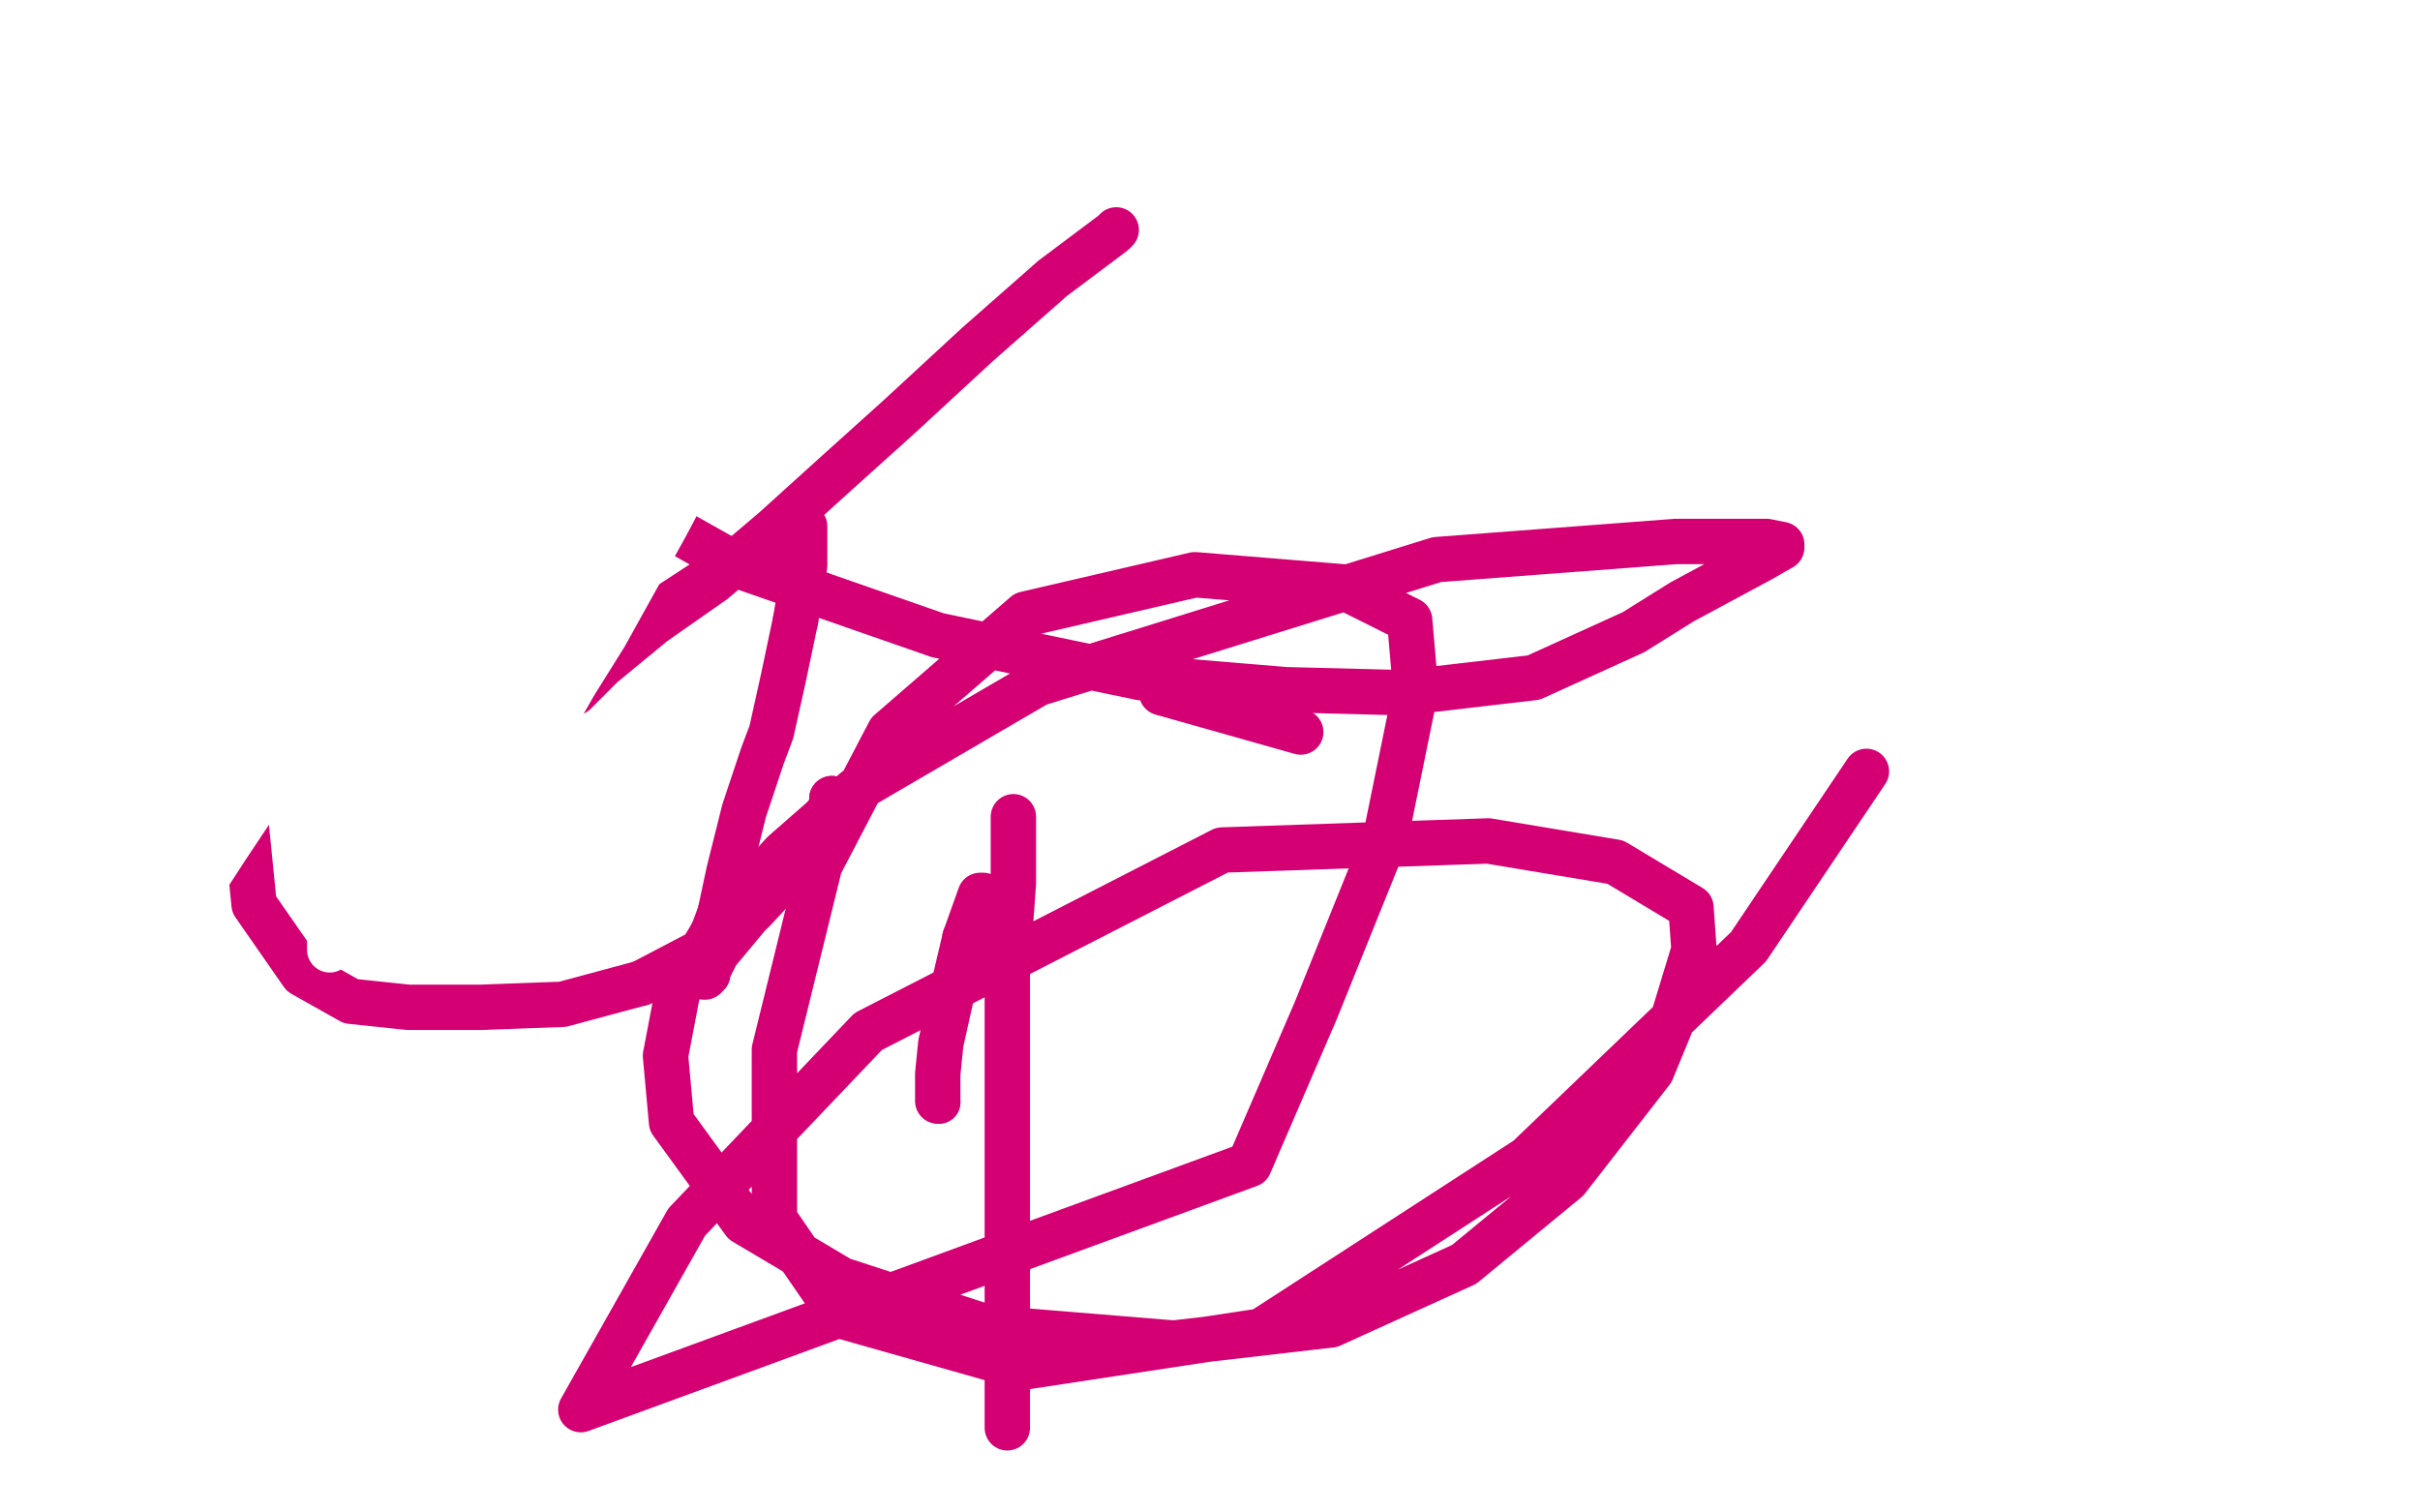
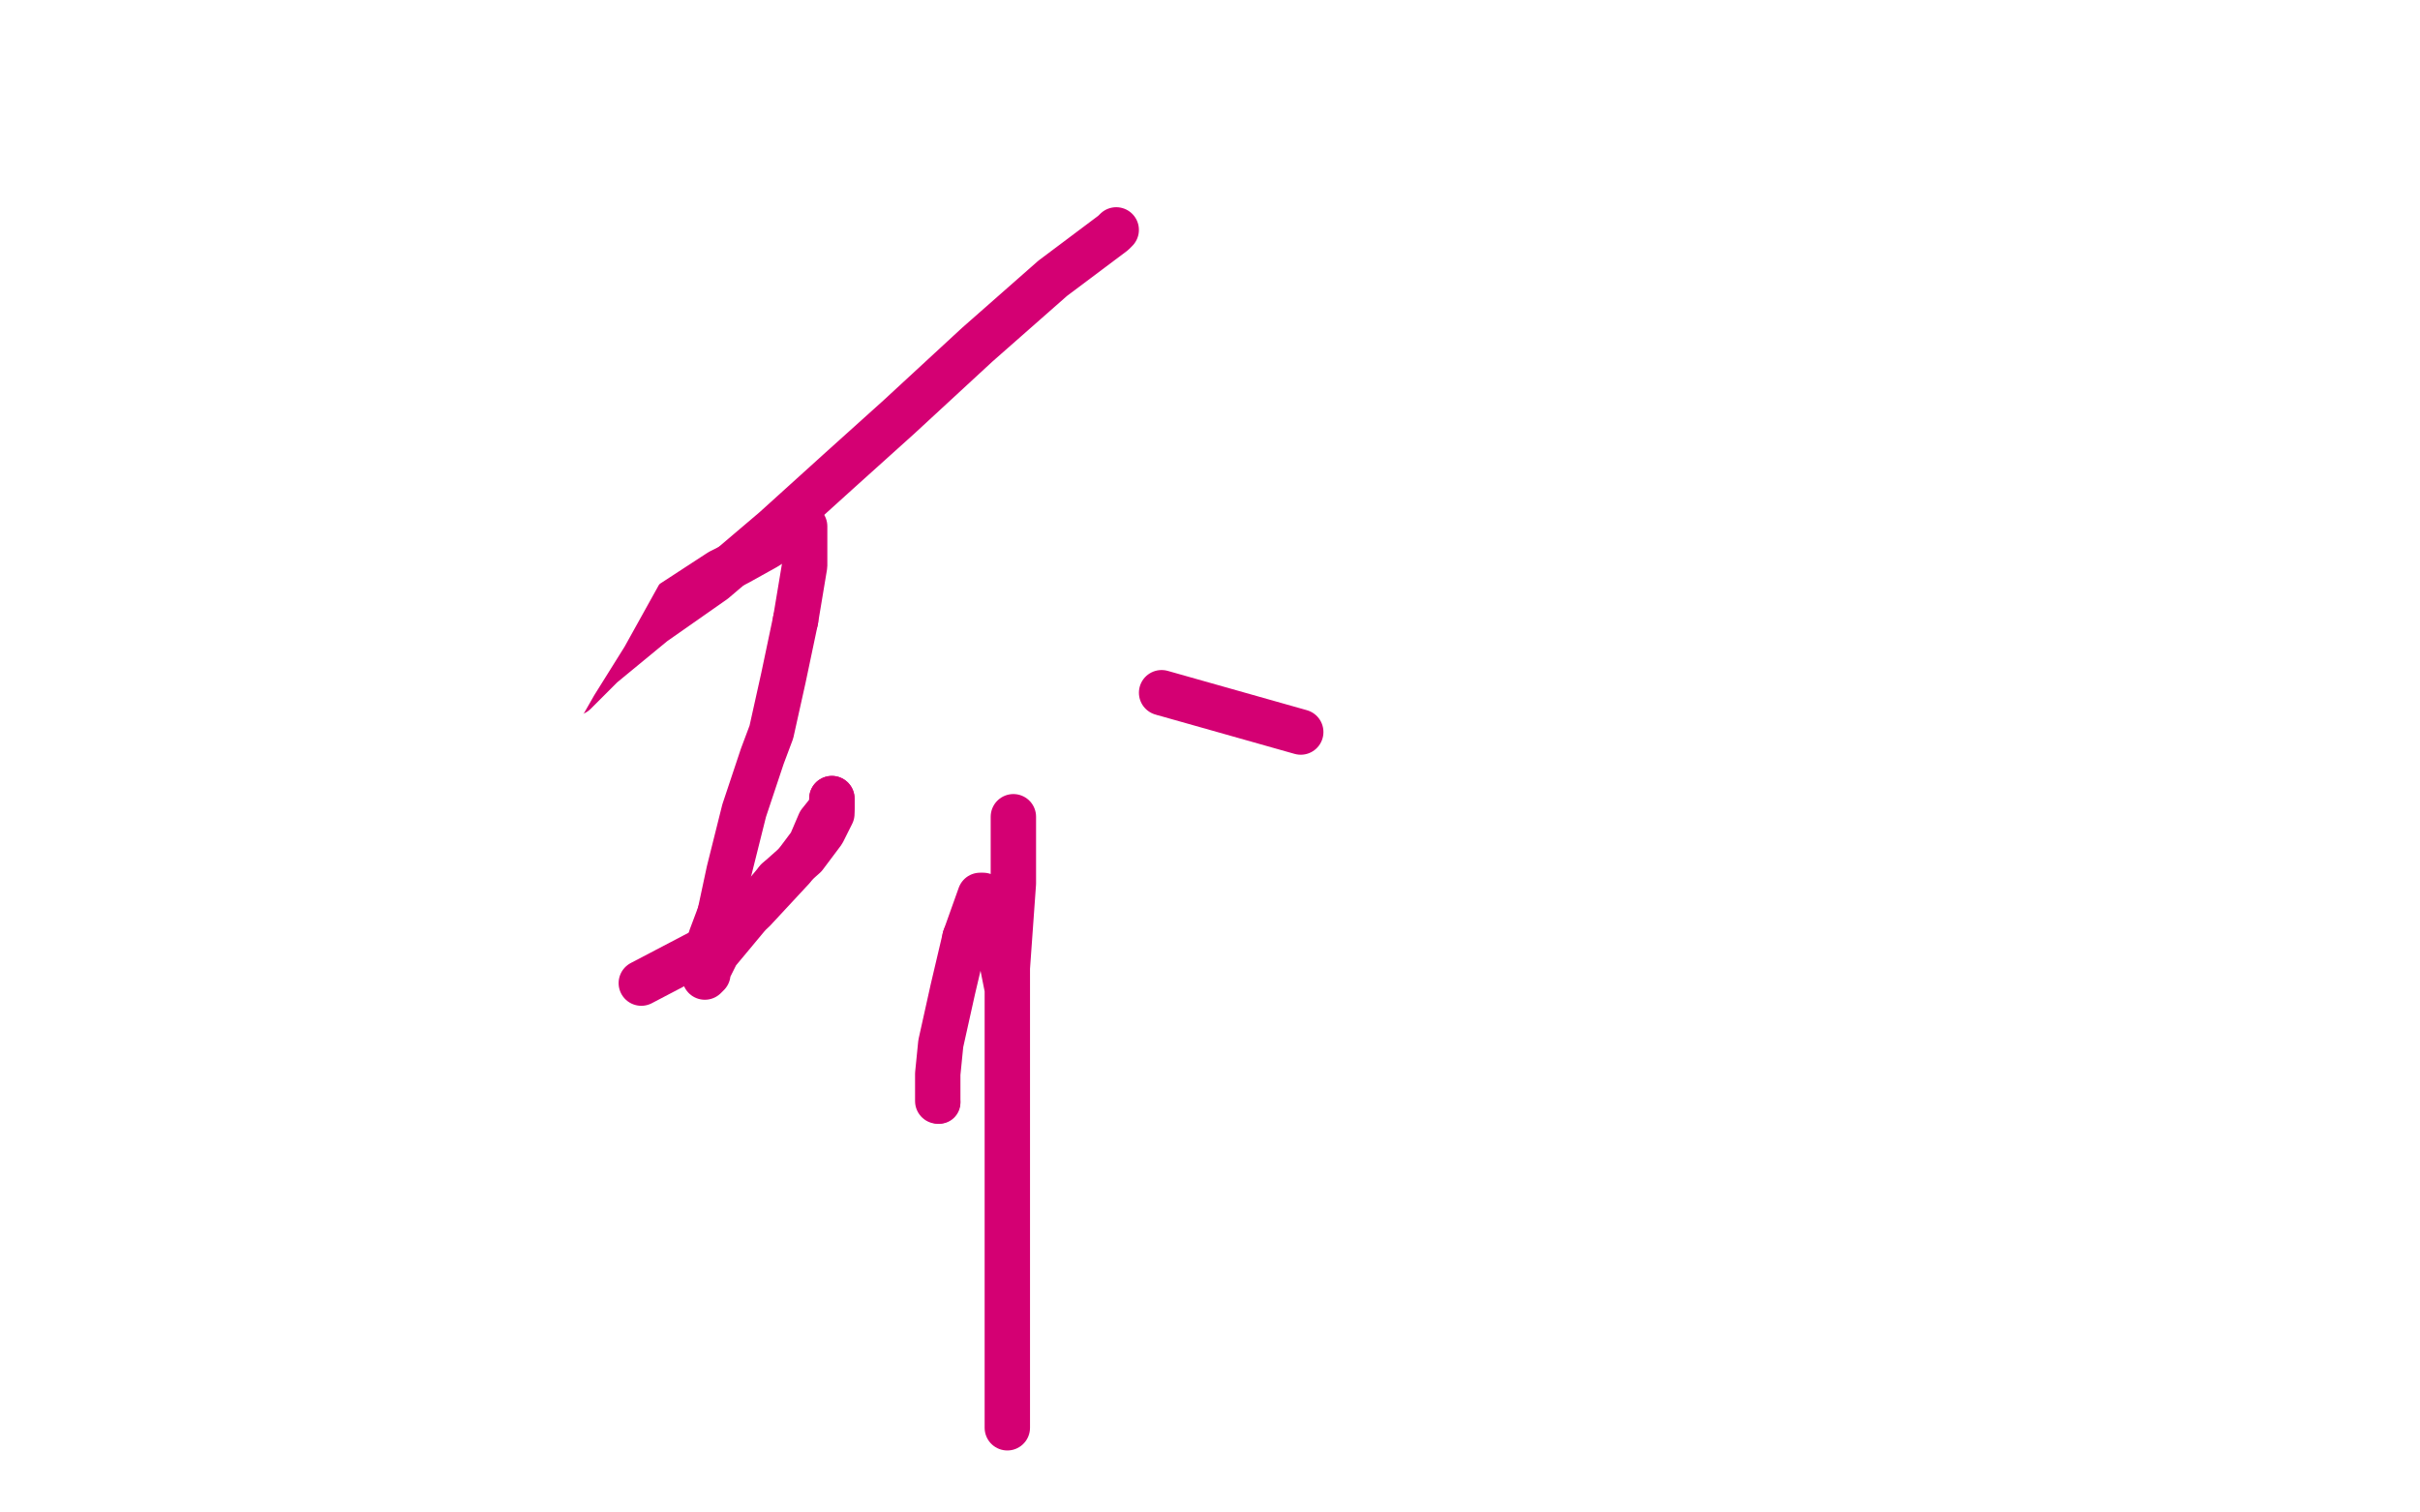
<svg xmlns="http://www.w3.org/2000/svg" width="800" height="500" version="1.1" style="stroke-antialiasing: false">
  <desc>This SVG has been created on https://colorillo.com/</desc>
  <rect x="0" y="0" width="800" height="500" style="fill: rgb(255,255,255); stroke-width:0" />
  <polyline points="210,201 212,205 212,205 215,204 215,204 238,189 244,186 253,181 261,176 263,174 265,174" style="fill: none; stroke: #d40073; stroke-width: 15; stroke-linejoin: round; stroke-linecap: round; stroke-antialiasing: false; stroke-antialias: 0; opacity: 1.0" />
  <polyline points="263,205 259,224 255,242 252,250 246,268 241,288 238,302" style="fill: none; stroke: #d40073; stroke-width: 15; stroke-linejoin: round; stroke-linecap: round; stroke-antialiasing: false; stroke-antialias: 0; opacity: 1.0" />
  <polyline points="265,174 266,174 266,175 266,177 266,187 263,205" style="fill: none; stroke: #d40073; stroke-width: 15; stroke-linejoin: round; stroke-linecap: round; stroke-antialiasing: false; stroke-antialias: 0; opacity: 1.0" />
  <polyline points="238,302 235,310 234,318 234,322 233,323 237,315 247,303 257,291" style="fill: none; stroke: #d40073; stroke-width: 15; stroke-linejoin: round; stroke-linecap: round; stroke-antialiasing: false; stroke-antialias: 0; opacity: 1.0" />
  <polyline points="275,264 275,267 271,272 268,279 262,287 249,301 233,314 212,325" style="fill: none; stroke: #d40073; stroke-width: 15; stroke-linejoin: round; stroke-linecap: round; stroke-antialiasing: false; stroke-antialias: 0; opacity: 1.0" />
  <polyline points="257,291 266,283 272,275 275,269 275,264" style="fill: none; stroke: #d40073; stroke-width: 15; stroke-linejoin: round; stroke-linecap: round; stroke-antialiasing: false; stroke-antialias: 0; opacity: 1.0" />
-   <polyline points="212,325 186,332 159,333 135,333 116,331 100,322 84,299 74,199 74,158 75,134 87,93 98,82 121,76 134,81 142,96 169,136 196,160 244,187 310,210 377,224 425,228 464,229 507,224 540,209 556,199 569,192 582,185 589,181 589,180 584,179 554,179 475,185 343,226 283,261 259,282 237,306 224,328 220,349 222,371 246,404 278,423 327,439 388,444 440,438 484,418 518,390 546,354 553,337 560,314 559,300 534,285 492,278 404,281 287,341 227,404 192,466 413,385 435,334 458,277 468,228 466,205 444,194 395,190 339,203 294,242 271,286 256,347 256,403 278,435 338,452 417,440 505,383 578,313 617,255" style="fill: none; stroke: #d40073; stroke-width: 15; stroke-linejoin: round; stroke-linecap: round; stroke-antialiasing: false; stroke-antialias: 0; opacity: 1.0" />
  <polyline points="369,76 368,77 368,77 360,83 360,83 348,92 348,92 323,114 323,114 297,138 297,138 277,156 277,156 256,175 256,175 236,192 216,206 199,220 190,229 188,230 184,233 183,234 182,222 186,181 205,109 225,41 236,2 231,5 203,44 167,93 144,132 126,164 122,177 115,190 112,195 112,196 115,191 118,186 120,181 122,180" style="fill: none; stroke: #d40073; stroke-width: 15; stroke-linejoin: round; stroke-linecap: round; stroke-antialiasing: false; stroke-antialias: 0; opacity: 1.0" />
  <circle cx="384.5" cy="229.5" r="7" style="fill: #d40073; stroke-antialiasing: false; stroke-antialias: 0; opacity: 1.0" />
  <polyline points="430,242 384,229 384,229" style="fill: none; stroke: #d40073; stroke-width: 15; stroke-linejoin: round; stroke-linecap: round; stroke-antialiasing: false; stroke-antialias: 0; opacity: 1.0" />
  <polyline points="335,270 335,271 335,271 335,276 335,276 335,292 335,292 333,320 333,320 333,381 333,381 333,418 333,418 333,442 333,457 333,468 333,471 333,472 333,468 333,453 333,431 333,400 333,369 333,350 333,327 330,312 329,306 327,300 326,297 325,296 324,296 319,310" style="fill: none; stroke: #d40073; stroke-width: 15; stroke-linejoin: round; stroke-linecap: round; stroke-antialiasing: false; stroke-antialias: 0; opacity: 1.0" />
  <circle cx="310.5" cy="364.5" r="7" style="fill: #d40073; stroke-antialiasing: false; stroke-antialias: 0; opacity: 1.0" />
  <polyline points="319,310 315,327 311,345 310,355 310,364" style="fill: none; stroke: #d40073; stroke-width: 15; stroke-linejoin: round; stroke-linecap: round; stroke-antialiasing: false; stroke-antialias: 0; opacity: 1.0" />
  <polyline points="153,70 155,69 155,69 155,70 146,79 137,88 122,102 114,108 104,116 95,121 91,123 89,124 88,124 88,122 91,107 114,65 152,9 132,49 101,85 75,116 58,135 49,144 45,147 44,149 44,148 46,141 59,119 103,62 124,37 133,26 145,12 150,8 151,7 146,18 127,50 98,94 79,124 72,136 62,149 58,155 57,157 58,155 76,130 113,82 136,51 153,30 165,16 173,8 176,6 174,14 150,51 117,103 92,137 75,160 68,168 59,181 56,186 55,187 56,183 73,155 122,80 187,40 150,97 120,143 101,172 76,208 70,217 67,222 65,225 64,225 64,223 69,197 85,165 125,89 160,42 172,28 183,14 190,9 190,10 164,51 118,114 58,204 28,249 17,264 7,282 3,289 2,291 2,292 2,289 6,274 44,215 107,126 185,5 198,86 120,213 91,256 75,280 61,301 55,311 55,312 55,310 60,286 82,237 133,133 158,92 185,50 193,38 203,24 205,21 205,20 205,24 184,52 147,107 119,150 97,187 90,199 80,218 76,226 76,229 76,228 81,209 119,144 181,39 179,77 149,145 138,168 127,188 122,203 119,208 117,215 116,222 116,229 116,232 116,233 118,224 137,190 171,129 219,49 204,56 158,143 132,203 116,249 110,276 109,307 109,313 109,314 110,311 111,288 117,226 133,147 143,107 143,106 143,105 142,105 139,105 131,108 109,132 89,158 64,199 51,225 46,235 42,246 37,256 36,258 36,259 36,258 44,247 60,231 74,219 84,211 96,203 99,201 103,198 104,198 105,198 105,201 97,214 82,237 67,257 50,282 40,295 34,302 31,306 30,308 30,303 46,276 80,225 98,200 109,187 121,171 127,166 128,165 129,165 125,175 107,207 75,264 67,278 61,288 59,291 58,292 58,289 58,286 62,277 68,268 72,263 75,258 77,257 78,257 78,259 75,271 70,283 66,293 63,299 62,302 62,300 75,280 104,227 137,164 150,136 159,116 165,102 167,98 167,97 167,99 162,111 159,116 147,138 134,163 128,179 123,190 121,194 119,195 119,194 122,177 141,128 158,88 175,52 181,39 190,23 195,15 196,13 196,15 196,20 189,43 180,69 173,87 171,97 169,105 168,107 168,106 180,86 201,51 222,20 227,12 235,0 238,8 218,43 195,83 164,136 155,153 147,167 142,177 140,180 140,176 144,169 174,118 203,71 226,31 232,20 241,6 244,0 240,3 218,30 181,78 156,120 146,136 138,150 135,155 134,155 138,145 154,113 179,70 196,39 202,26 210,8 214,3 208,17 182,73 172,100 168,113 160,129 159,134 159,128 173,100 196,58 214,22 210,24 194,50 187,61 179,75 176,82 175,84 175,85 177,82 188,68 200,55 214,33 224,17 228,9 231,2 226,8 220,17 213,24 205,35 204,37 203,38 201,39 201,38 201,32 207,21 215,10 222,3 233,2 233,5 233,17 232,42 225,65 221,84 218,97 216,106 215,111 215,112 215,111 223,93 241,66 273,24 268,21 240,54 207,91 180,124 165,146 149,170 141,181 138,187 136,189 136,190 136,188 148,160 175,115 202,74 214,57 224,43 231,34 234,31 235,31 235,34 231,50 213,88 195,129 180,160 170,182 163,195 158,207 158,208 158,207 159,197 179,157 194,133 212,104 216,96 218,94 216,97 195,122 171,154 148,178 140,187 128,200 123,205 121,207 121,208 121,205 125,193 147,156 168,126 184,103 192,95 200,84 204,81 206,80 202,96 181,139 163,176 149,206 145,216 139,230 138,234 137,234 140,226 161,198 177,176 203,136 211,127 214,121 215,121 214,128 203,149 190,172 173,200 158,226 149,241 142,254 141,256 141,254 151,237 183,195 213,151 239,114 247,102 260,87 262,83 264,82 262,87 242,118 212,173 187,220 169,253 163,261 156,276 153,280 153,281 153,277 168,247 200,192 230,139 243,117 255,100 262,89 264,86 265,86 264,92 246,125 220,174 200,210 190,226 182,240 175,252 172,256 172,257 172,256 173,243 188,212 208,176 217,157 224,144 230,134 232,131 231,139 184,207 173,222 163,237 156,247 153,251 151,253 151,254 153,250 157,243 181,203 203,165 211,149 218,138 222,131 223,130 224,130 224,139 210,172 190,211 185,220 165,249 151,264 140,273 134,280 129,285 126,287 125,287 125,284 126,275 138,254 164,209 185,175 204,146 214,134 225,120 229,114 231,113 232,113 232,114 232,115 232,116 232,117 232,118 231,118 231,117 231,116 231,114 231,113 230,112" style="fill: none; stroke: #ffffff; stroke-width: 15; stroke-linejoin: round; stroke-linecap: round; stroke-antialiasing: false; stroke-antialias: 0; opacity: 1.0" />
</svg>